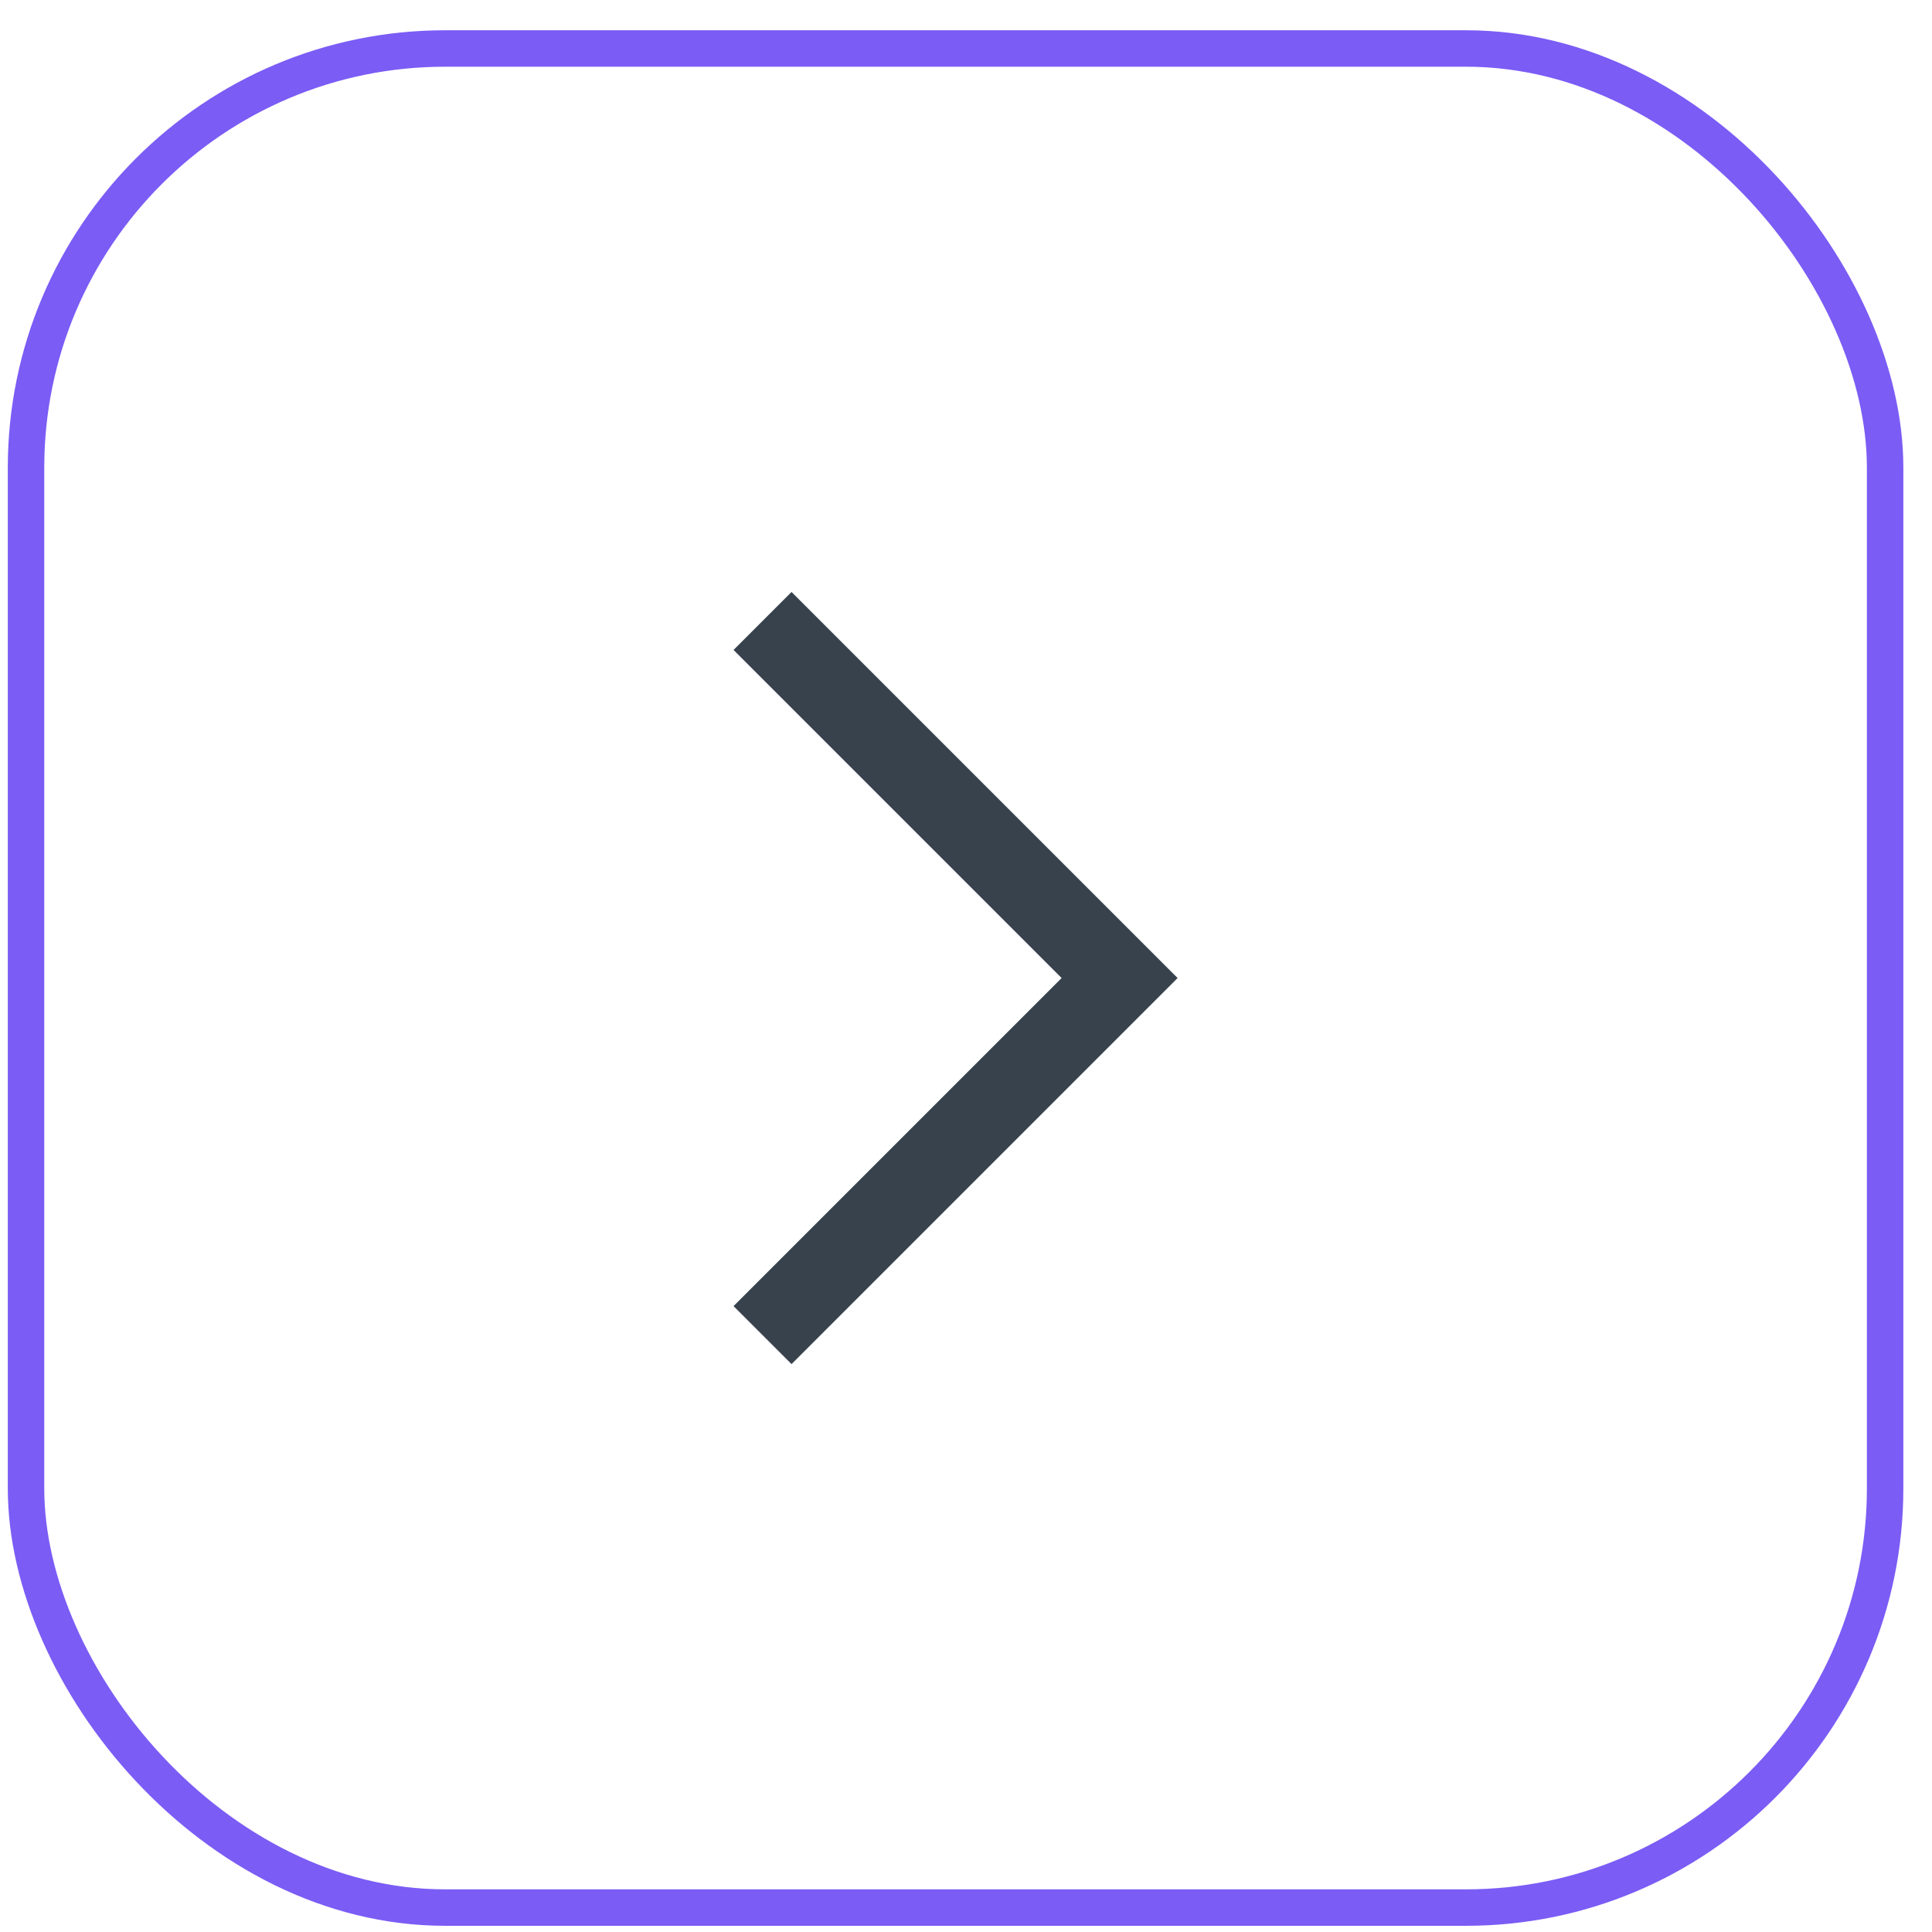
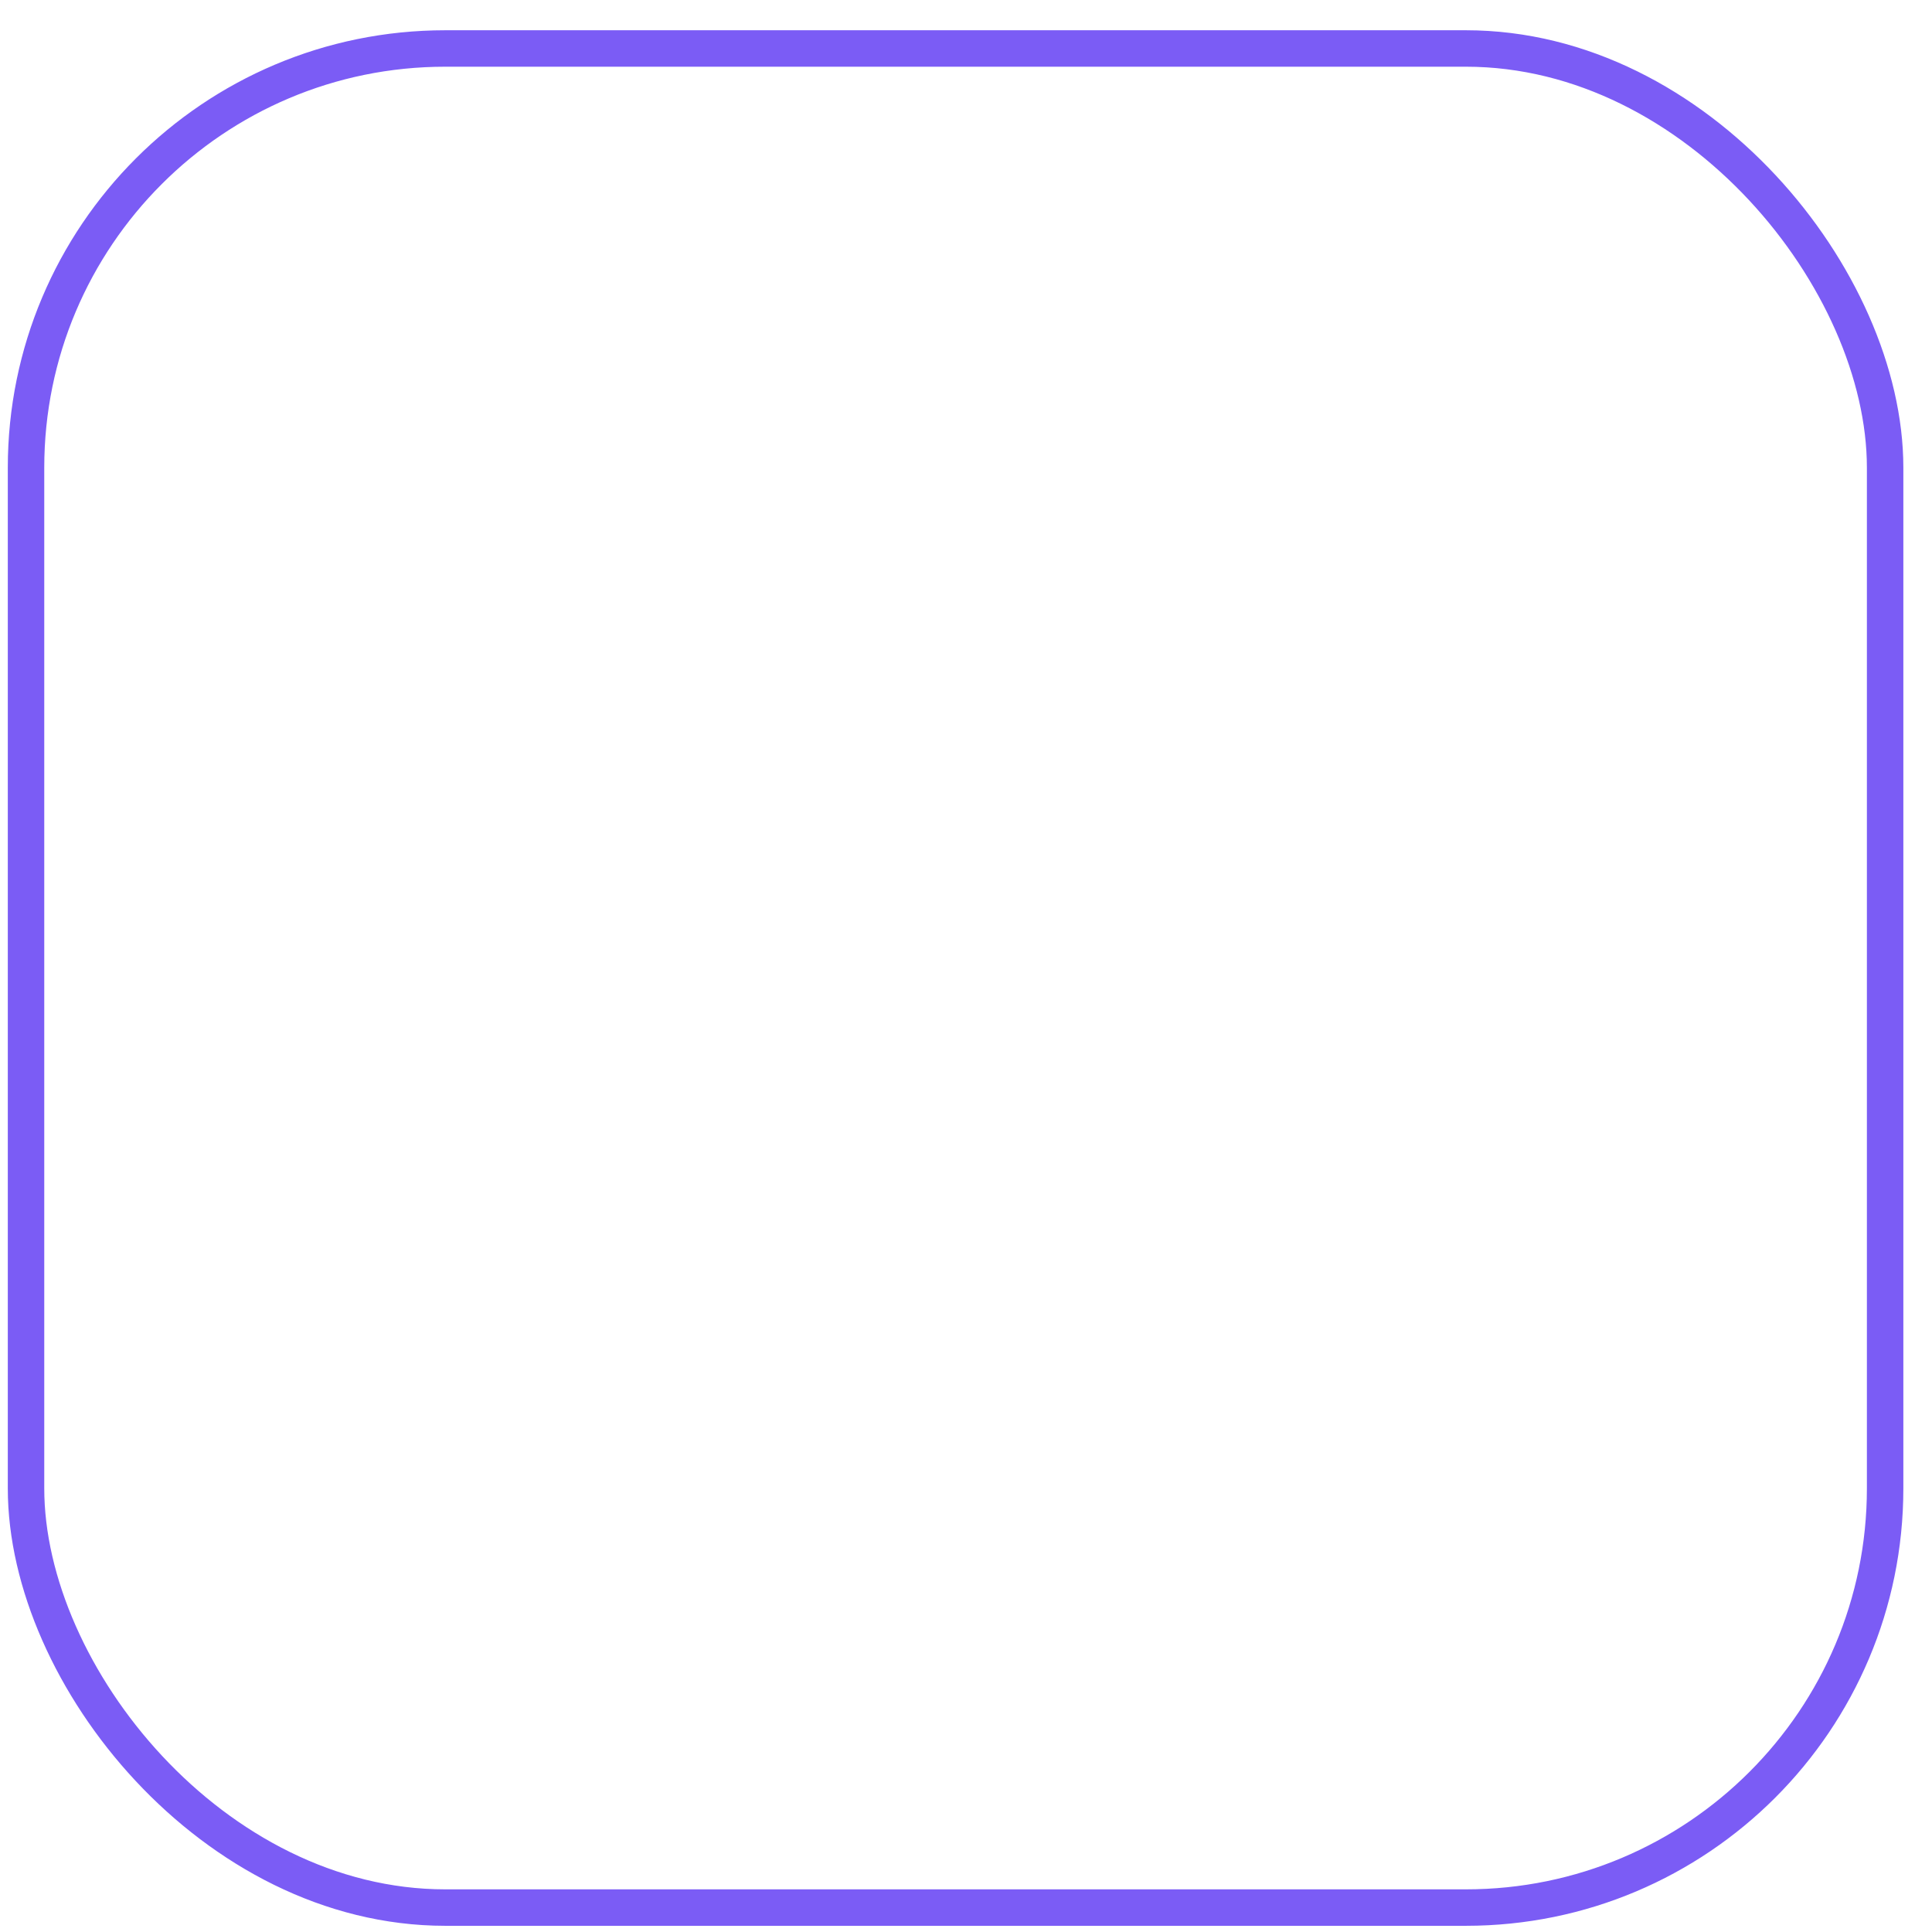
<svg xmlns="http://www.w3.org/2000/svg" width="53" height="53" viewBox="0 0 53 53" fill="none">
  <rect x="0.714" y="1.33" width="51" height="51" rx="11.5" stroke="#7B5CF5" />
-   <path d="M21.714 17.83L30.714 26.83L21.714 35.83" stroke="#37424D" stroke-width="2.25" stroke-miterlimit="10" stroke-linecap="square" />
</svg>